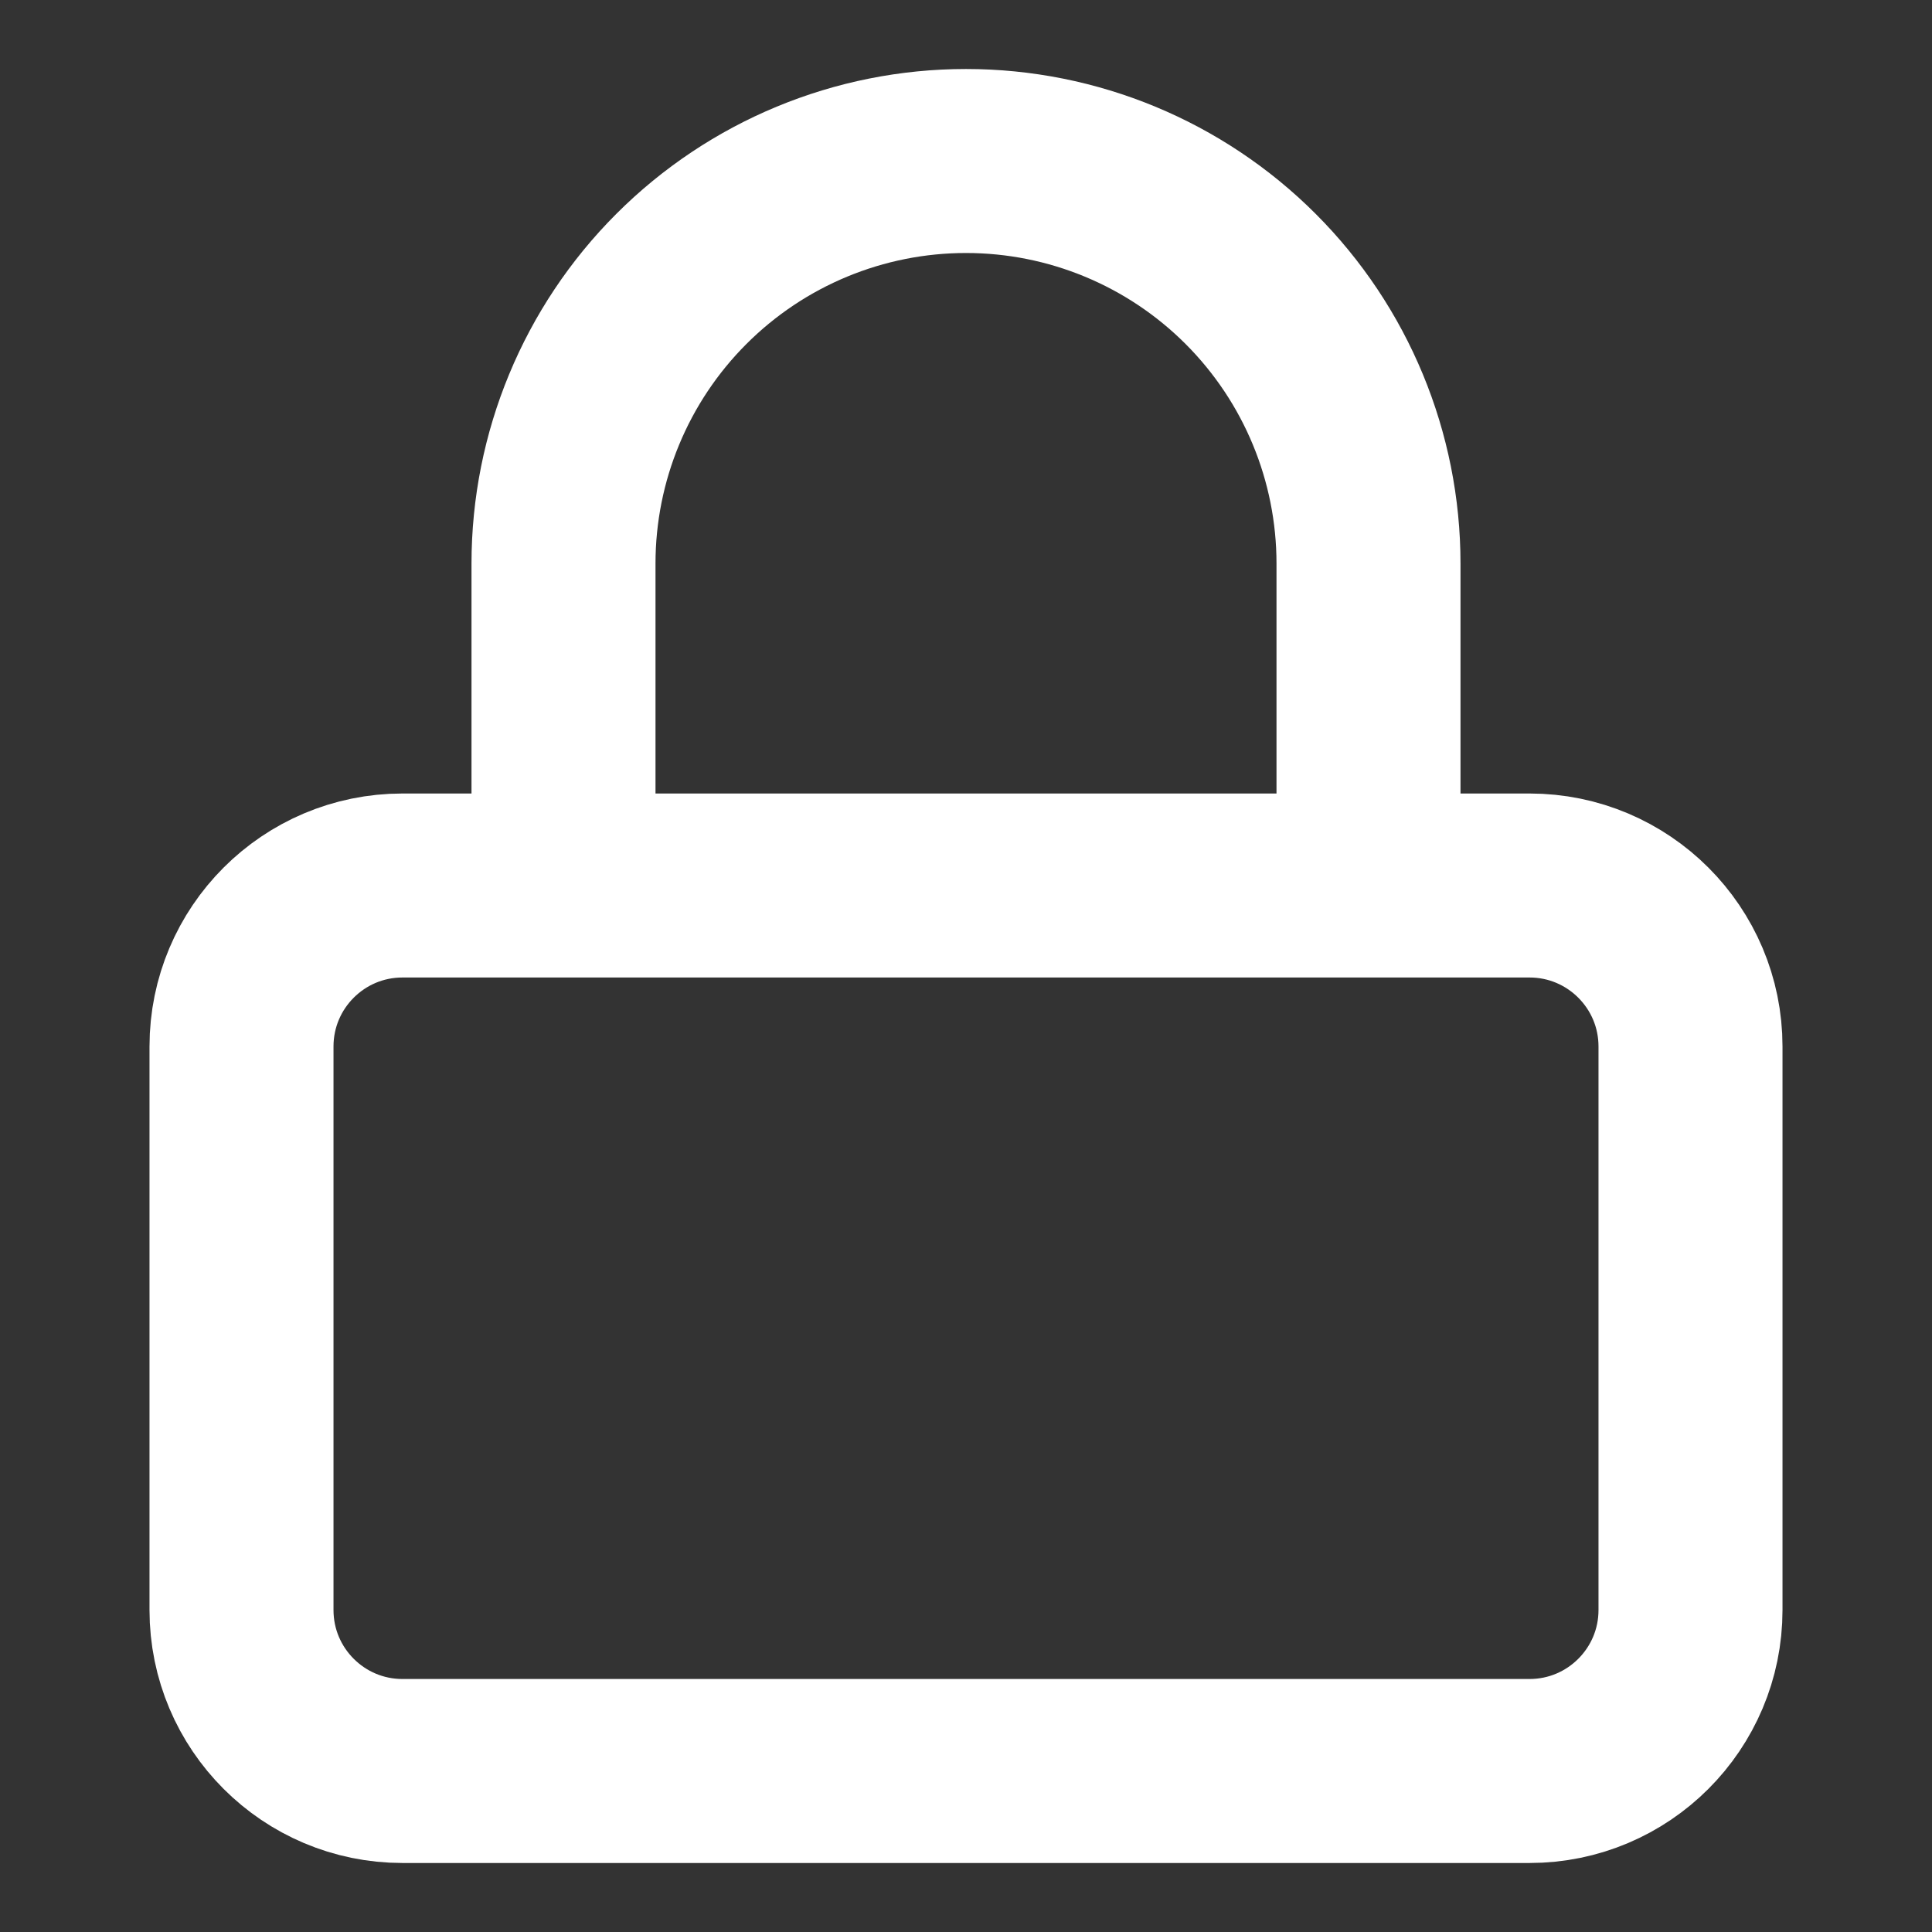
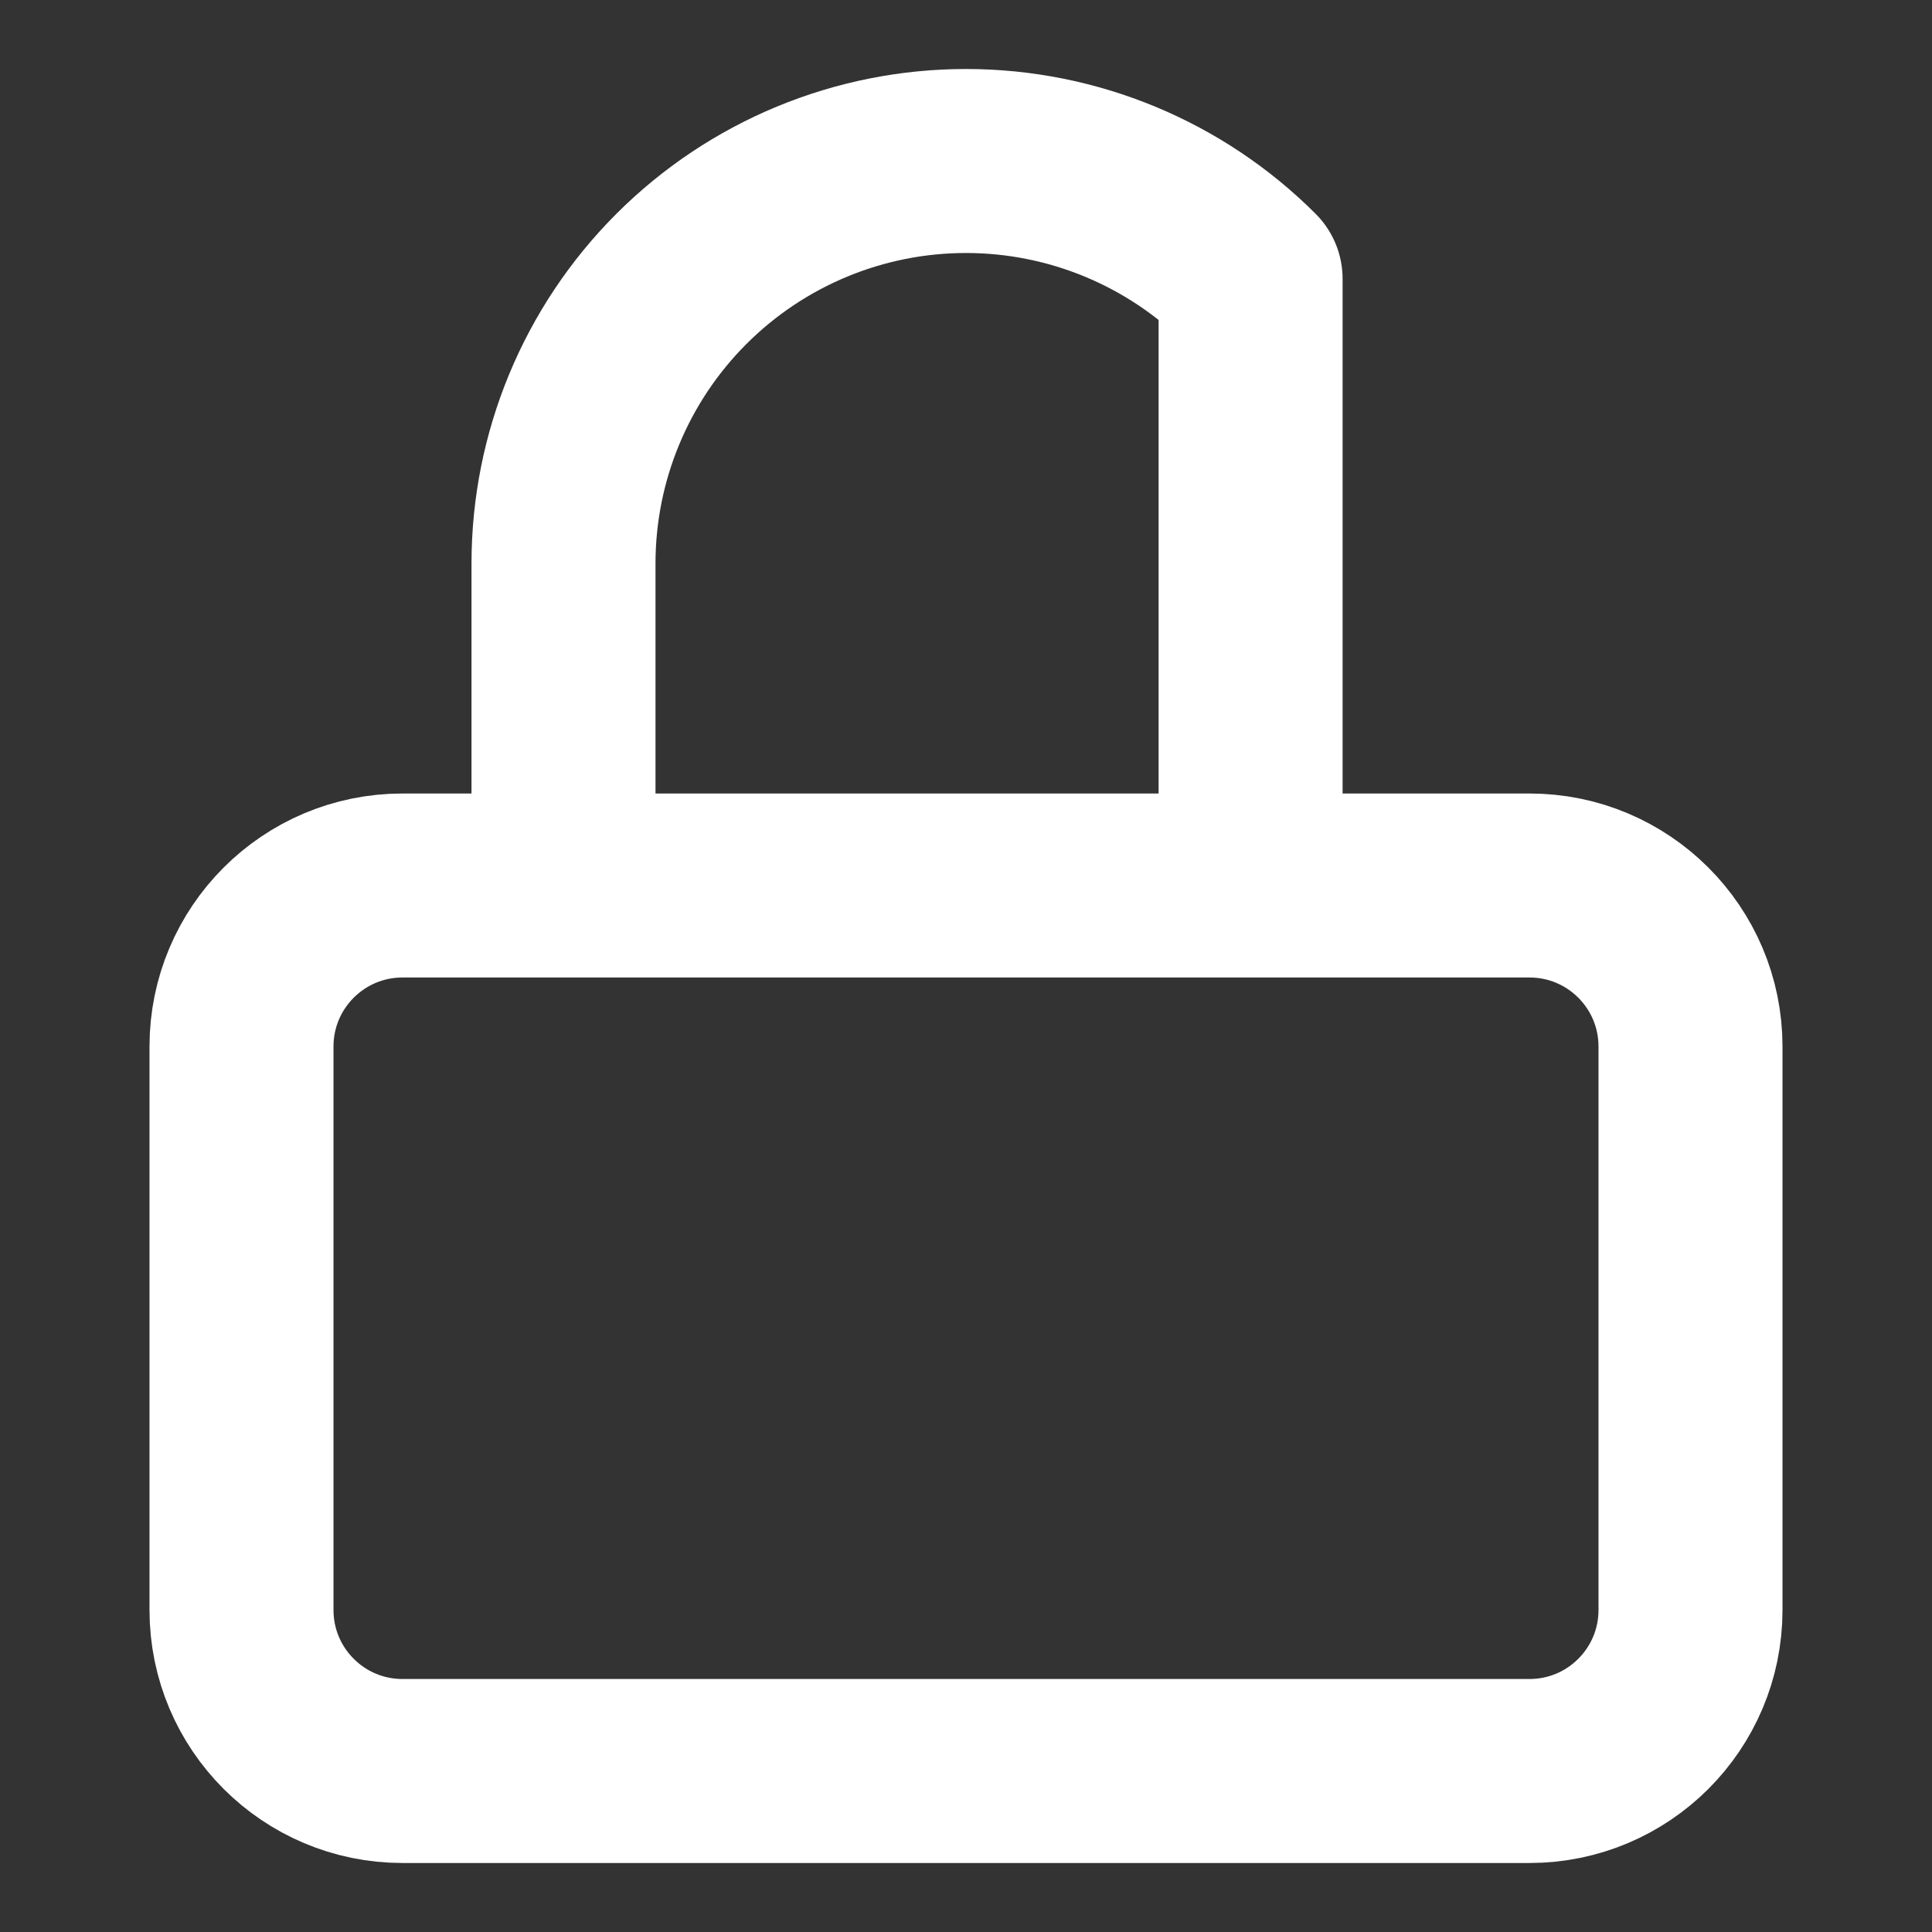
<svg xmlns="http://www.w3.org/2000/svg" width="42" height="42" viewBox="0 0 42 42" fill="none">
  <rect x="0" y="0" width="42" height="42" fill="#333333" stroke="none" />
-   <path d="M12.25 19.25V12.25C12.25 9.929 13.172 7.704 14.813 6.063C16.454 4.422 18.679 3.5 21 3.5C23.321 3.5 25.546 4.422 27.187 6.063C28.828 7.704 29.75 9.929 29.75 12.25V19.25M8.75 19.25H33.25C35.183 19.25 36.75 20.817 36.75 22.75V35C36.75 36.933 35.183 38.5 33.25 38.5H8.75C6.817 38.5 5.25 36.933 5.25 35V22.75C5.25 20.817 6.817 19.25 8.75 19.25Z" stroke="white" stroke-width="4" stroke-linecap="round" stroke-linejoin="round" />
+   <path d="M12.25 19.25V12.25C12.25 9.929 13.172 7.704 14.813 6.063C16.454 4.422 18.679 3.5 21 3.5C23.321 3.5 25.546 4.422 27.187 6.063V19.25M8.75 19.25H33.25C35.183 19.25 36.75 20.817 36.75 22.75V35C36.75 36.933 35.183 38.5 33.25 38.5H8.75C6.817 38.5 5.25 36.933 5.25 35V22.75C5.25 20.817 6.817 19.25 8.75 19.25Z" stroke="white" stroke-width="4" stroke-linecap="round" stroke-linejoin="round" />
</svg>